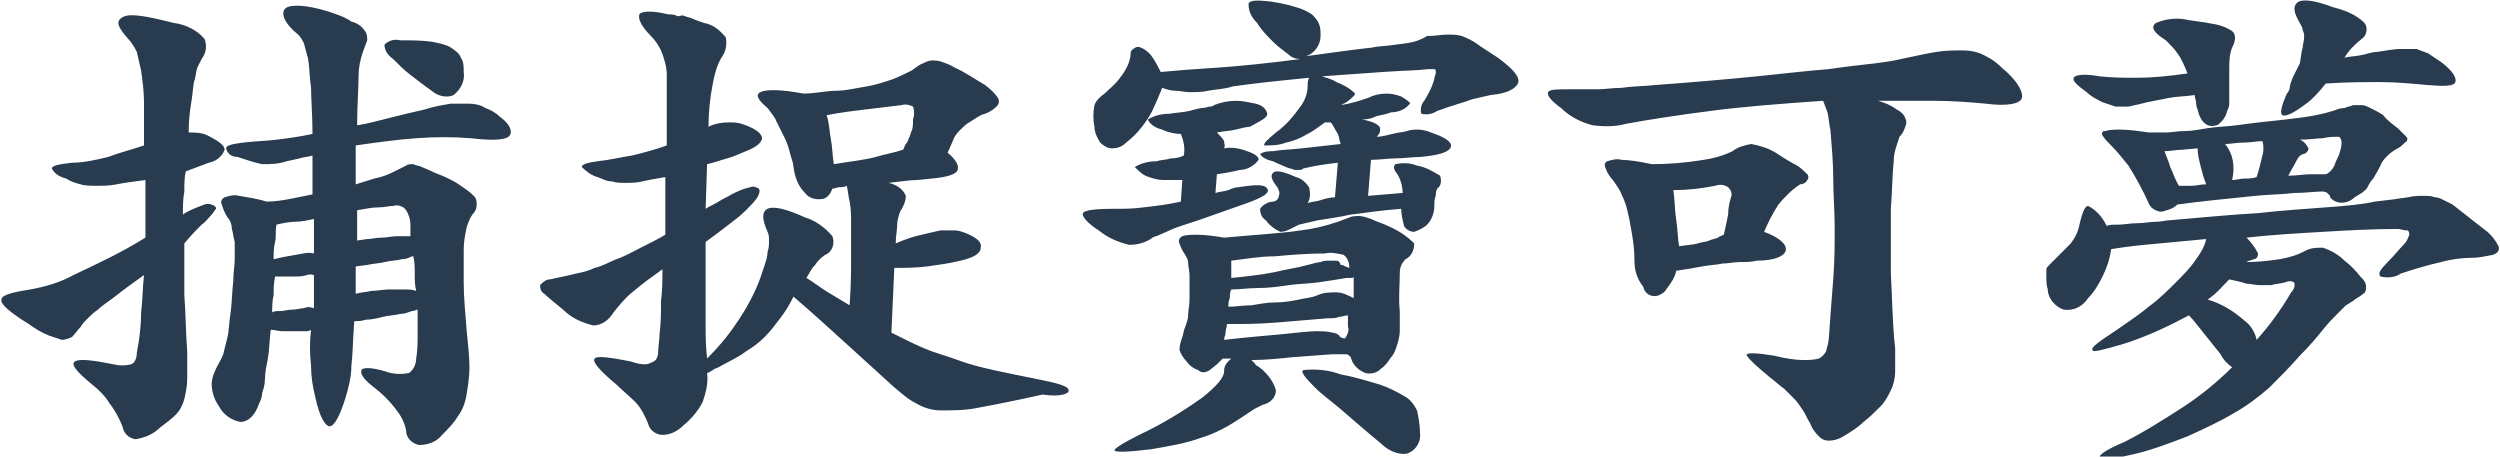
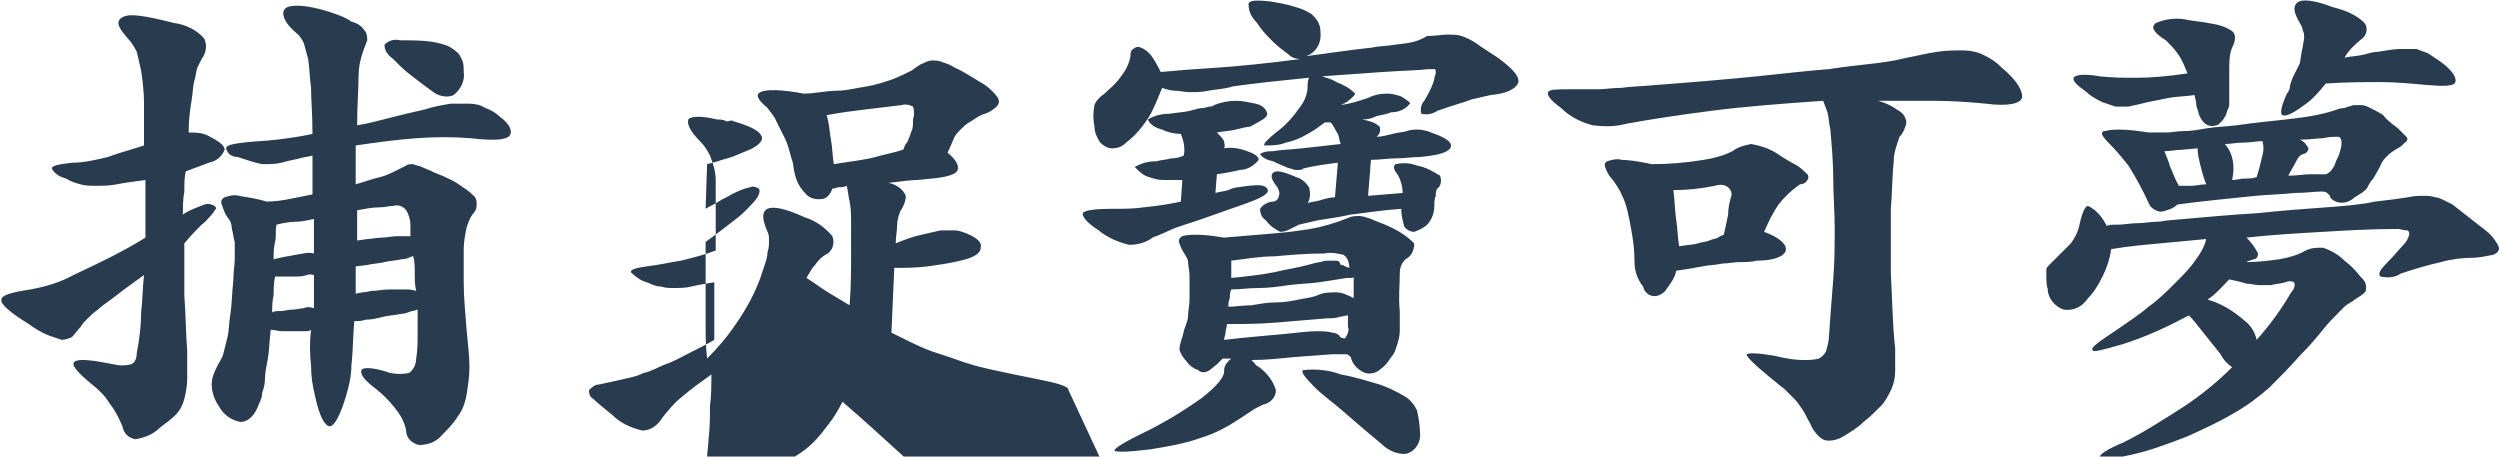
<svg xmlns="http://www.w3.org/2000/svg" viewBox="0 0 173.6 31.7" style="enable-background:new 0 0 173.6 31.7" xml:space="preserve">
-   <path d="M35.4 9.4c.2-.3 0-.8-.7-1.3-.3-.3-.7-.5-1-.6-.3-.2-.7-.3-1.1-.3h-1.3c-.6.1-1.2.2-1.8.4-.9.2-1.7.4-2.5.6-.8.2-1.5.4-2.2.5 0-1.4.1-2.6.1-3.4 0-.6.1-1.1.3-1.7.1-.3.2-.5.3-.8 0-.2 0-.5-.2-.7-.2-.3-.5-.5-.9-.6-.4-.3-1-.5-1.6-.7-1.6-.5-2.7-.5-3-.2s-.1 1 .9 1.8c.2.2.3.4.4.6.1.4.2.7.3 1.1.1.7.1 1.3.2 2 0 .8.1 1.9.1 3.2-.9.2-1.7.3-2.5.4-.8.1-1.5.1-2.3.2-.8.1-1.2.2-1.2.4.1.4.4.6.8.6.6.2 1.2.4 1.7.5.6 0 1.1 0 1.7-.2l.9-.2c.3-.1.6-.1.9-.2v2.7l-1.5.3c-.5.1-1.1.2-1.7.2-.6-.2-1.3-.3-1.9-.4-.3-.1-.7 0-1 .1-.2.1-.3.3-.2.5.1.3.2.6.4.9.2.2.3.5.3.8.1.3.1.6.2.9V18c0 .4-.1.9-.1 1.5-.1.9-.1 1.7-.2 2.3-.1.6-.1 1.2-.2 1.6l-.3 1.2c-.1.3-.3.6-.4.8-.2.4-.4.8-.4 1.3s.2 1.1.5 1.5c.3.6.9 1 1.5 1.1.5 0 1-.4 1.3-1.3.1-.2.2-.4.2-.7.1-.3.2-.6.2-1s.1-.9.2-1.4c.1-.5.1-1.2.2-2 .3 0 .5.1.8.1h1.6c.1 0 .3 0 .4-.1-.1.8-.1 1.6 0 2.5 0 .7.1 1.4.3 2.2.3 1.4.7 2 1 2s.7-.7 1.1-2c.2-.7.4-1.4.4-2.2.1-.8.1-1.8.2-3.1.3 0 .5 0 .8-.1.4 0 .8-.1 1.2-.2.4-.1.8-.1 1.2-.2.3 0 .5-.1.8-.2.2 0 .3-.1.4-.1v1.7c0 .6 0 1.1-.1 1.7 0 .4-.2.8-.5 1-.5.1-1.1.1-1.6-.1-1-.3-1.6-.3-1.7-.1-.1.3.2.7 1 1.3.5.4.9.8 1.3 1.3s.7 1 .8 1.6c0 .5.4.9.9 1 .6 0 1.2-.2 1.6-.7.4-.4.8-.8 1.1-1.3.3-.4.5-.9.6-1.5.1-.6.2-1.3.2-1.9 0-.7-.1-1.6-.2-2.6-.1-1.3-.2-2.3-.2-3.3v-2.3c0-.5.1-1 .2-1.5.1-.3.2-.6.4-.9.2-.2.3-.4.3-.7 0-.2 0-.4-.2-.6-.3-.3-.6-.5-.9-.7-.4-.3-1-.6-1.8-.9-.4-.2-.7-.3-.9-.4-.2-.1-.4-.1-.6-.2-.2 0-.4 0-.5.1l-.6.3c-.4.2-.8.4-1.2.5-.5.1-1 .3-1.7.5v-2.7c1.4-.2 2.8-.4 4.2-.5 1.3-.1 2.6-.1 3.8 0 1.7.2 2.5.1 2.7-.2zM14 15.6c.3-.2.5-.5.7-.7.1-.1.2-.3.3-.4 0-.1 0-.1-.1-.2-.2-.1-.4-.2-.7-.1-.5.2-1.1.4-1.5.7 0-.5 0-1.1.1-1.6 0-.5 0-1 .1-1.4.3-.1.5-.2.8-.3s.5-.2.8-.3c.5-.1.9-.4 1.1-.9 0-.3-.4-.6-1.2-1-.4-.2-.9-.2-1.3-.2 0-.9.1-1.6.2-2.2s.1-1.1.2-1.4c.1-.3.1-.6.2-.9l.3-.6c.3-.4.4-.9.2-1.4-.5-.6-1.3-1-2.1-1.1-2-.5-3.1-.7-3.6-.4s-.3.7.4 1.5c.2.2.4.5.6.9.1.4.2.9.3 1.3.1.7.2 1.5.2 2.2v3c-.9.3-1.7.5-2.5.8-.8.2-1.7.4-2.5.4-.9.1-1.4.2-1.4.4.2.4.6.6 1 .7.3.2.6.3 1 .4.3.1.7.1 1.1.1.5 0 .9 0 1.4-.1.5-.1 1.2-.2 2-.3v4c-1.6 1-3.3 1.8-5 2.6-.9.5-1.9.8-3 1-1.3.2-2 .4-2 .7-.1.3.6.9 1.9 1.7.4.3.9.6 1.4.8l.9.3c.2 0 .5-.1.7-.2.2-.2.4-.5.6-.7.1-.2.3-.4.4-.5.3-.3.5-.5.8-.7.3-.3.8-.6 1.3-1s1.2-.9 1.9-1.4c-.1.9-.1 1.8-.2 2.6 0 .8-.1 1.8-.3 2.8 0 .3-.1.7-.4.8-.4.1-.8.1-1.2 0-1.5-.3-2.4-.4-2.7-.2s.1.7 1.2 1.6c.5.4.9.8 1.2 1.3.4.5.7 1.1.9 1.6.1.5.4.8.9.9.6-.1 1.2-.3 1.7-.8.4-.3.8-.6 1.1-.9.3-.3.5-.7.6-1.1.1-.4.2-.9.2-1.4v-1.9c-.1-1.3-.1-2.6-.2-3.9v-3.6c.5-.6.9-1 1.2-1.3zm17.5-9c.5-.4.8-1 .7-1.6 0-.4 0-.7-.2-1-.1-.3-.4-.5-.7-.7-.3-.2-.8-.3-1.3-.4-.7-.1-1.4-.1-2.2-.1-.4-.1-.8 0-1.1.3 0 .4.2.7.6 1 .4.4.8.8 1.2 1.1.4.3.9.7 1.6 1.2.4.3 1 .4 1.4.2zM28.8 19c0 .4 0 .8.1 1.2-.3-.1-.5-.1-.8-.1H27c-.4 0-.8.1-1.2.1-.4.1-.8.1-1.1.2v-1.9l.8-.1c.4-.1.8-.1 1.2-.2s.8-.1 1.2-.2c.3 0 .5-.1.7-.2h.1c.1.4.1.8.1 1.2zm-.3-3v.4h-.9c-.4 0-.7.1-1.1.1-.4 0-.7.1-1 .1l-.7.1v-2.1c.6-.1 1-.2 1.5-.2.4 0 .7-.1 1-.1.3-.1.7 0 .9.3.2.3.3.7.3 1v.4zm-7.4 5.4c-.2 0-.5.1-.8.1-.3 0-.6.1-.8.1-.3 0-.5 0-.6.1 0-.4 0-.8.1-1.2 0-.4 0-.8.1-1.3h1.4c.3 0 .5 0 .8-.1s.4 0 .5 0v2.3c-.3-.1-.5-.1-.7 0zm-.6-3.7c-.6.1-1.1.2-1.5.3 0-.4 0-.8.1-1.2s0-.8.1-1.2c.4-.1.9-.2 1.3-.2s.9-.1 1.3-.2v2.4c-.4-.1-.7 0-1.3.1zm53.7 9.4c0-.3-.8-.5-2.3-.8-1-.2-2-.4-2.9-.6s-1.7-.4-2.5-.7c-.8-.3-1.6-.5-2.3-.8-.7-.3-1.5-.7-2.3-1.1l.2-4.5c.8 0 1.5 0 2.3-.1.7-.1 1.5-.2 2.3-.4.9-.2 1.4-.5 1.4-.9.1-.4-.3-.7-1-1-.3-.1-.5-.2-.8-.2h-1c-.4.1-.9.2-1.3.3-.5.1-1.1.3-1.8.6 0-.5.1-.9.1-1.3 0-.3.1-.6.2-.9.2-.3.4-.7.4-1.1-.2-.5-.7-.8-1.2-.9.9-.1 1.5-.2 2-.2l1-.1c1.1-.1 1.7-.3 1.8-.6s-.1-.7-.7-1.2c.2-.4.3-.7.4-.9.1-.3.3-.5.5-.7.2-.2.4-.4.6-.5.5-.3.7-.5 1.1-.6.3-.1.6-.3.8-.5.2-.2.2-.4.1-.6-.2-.3-.5-.6-.9-.9-.7-.4-1.4-.9-2.1-1.2-.3-.2-.6-.3-.9-.4-.2-.1-.5-.1-.7-.1-.2 0-.4.1-.6.2-.3.1-.5.3-.8.5-.4.2-.8.4-1.3.6-.6.2-1.2.4-1.8.5-.7.1-1.4.3-2.1.3s-1.5.2-2.3.2c-1.6-.3-2.6-.3-3-.1s-.1.6.5 1.1c.2.3.5.6.6.9l.6 1.2c.2.4.3.8.4 1.2.1.3.2.6.2.8.1.7.3 1.3.8 1.8.3.4.8.5 1.3.4.3-.1.5-.4.6-.7.2 0 .3-.1.5-.1s.3 0 .5-.1c.1.4.1.7.2 1.1.1.5.1 1 .1 1.5v2.3c0 .9 0 2-.1 3.4l-1.5-.9c-.5-.3-1-.7-1.5-1 .2-.3.3-.6.6-.9.2-.3.4-.5.7-.7.5-.2.7-.8.5-1.3-.5-.6-1.2-1.1-1.9-1.3-1.3-.6-2.2-.8-2.6-.6s-.4.7 0 1.6c.1.2.1.4.1.6 0 .3 0 .5-.1.8 0 .3-.1.6-.2.9l-.3.9c-.4 1.1-1 2.2-1.7 3.2-.6.9-1.3 1.7-2 2.4-.1-.9-.1-1.6-.1-2.3v-5.8c.7-.5 1.2-.9 1.6-1.2.4-.3.8-.6 1.2-1 .3-.3.6-.6.8-.9.1-.2.2-.4.1-.6-.2-.1-.4-.2-.6-.1-.5.1-.9.3-1.3.5-.3.2-.6.3-.9.5-.3.2-.6.3-.9.5l.1-3.1c.5-.1 1-.3 1.4-.4s.8-.3 1.3-.5c.8-.3 1.2-.7 1.1-1s-.5-.6-1.4-.9c-.3-.1-.6-.1-.9-.1-.5 0-1 .1-1.4.3 0-1 .1-2 .3-3 .1-.6.3-1.3.6-1.8.3-.4.4-.9.3-1.4-.4-.5-.9-.9-1.5-1-.3-.1-.6-.2-.8-.3s-.4-.1-.6-.2-.3.1-.5 0-.4-.1-.6-.1c-1.2-.3-1.9-.2-2 0-.1.3.1.8.8 1.5.3.3.5.6.7 1 .2.5.4 1.1.4 1.7v4.9c-.8.3-1.6.5-2.4.7-.7.1-1.5.3-2.4.4-.7.1-1.1.2-1.1.4.3.3.7.6 1.1.7.3.1.6.3 1 .3.3.1.6.1.9.1.4 0 .8 0 1.2-.1.4-.1 1-.2 1.6-.3v4c-.5.3-1.1.6-1.7.9s-1.1.6-1.7.8c-.5.2-1 .5-1.5.6-.4.2-.8.3-1.3.4-.8.2-1.4.3-1.8.4-.3 0-.5.2-.7.4 0 .3.1.5.3.6.3.3.7.6 1.3 1.1.6.6 1.3.9 2.1 1.1.6 0 1.1-.4 1.4-.9.4-.5.8-1 1.3-1.4.7-.6 1.4-1.1 2.1-1.6 0 .7 0 1.5-.1 2.2 0 .8 0 1.5-.1 2.3 0 .4-.1.9-.1 1.3 0 .2-.1.5-.3.6-.2.1-.4.2-.6.2-.4 0-.7-.1-1-.2-1.5-.3-2.4-.4-2.5-.2-.2.2.3.8 1.5 1.8.4.4.9.8 1.3 1.2.4.4.7 1 .9 1.5.1.5.6.8 1 .8.6 0 1.1-.3 1.5-.7.5-.4 1-1 1.3-1.6.2-.6.4-1.3.3-2 .1 0 .2-.1.4-.2.1-.1.2-.1.4-.2.7-.4 1.4-.7 1.9-1.1.5-.3.9-.6 1.3-1s.7-.8 1-1.2c.4-.5.7-1 1-1.6 1.4 1.2 2.6 2.3 3.7 3.3l3.3 3c.5.4.9.8 1.5 1.1.5.3 1.1.5 1.7.5.9 0 1.8 0 2.7-.2 1.1-.2 2.6-.5 4.4-.9 1.3.2 1.9-.1 1.8-.3zm-10.9-18c-.1.2-.1.4-.2.5 0 .1-.1.3-.2.4-.1.1-.1.3-.2.4-.6.2-1.2.3-1.9.5s-1.7.3-2.9.5c-.1-.6-.1-1.2-.2-1.7s-.1-1.1-.3-1.7c1-.2 1.9-.3 2.7-.4.8-.1 1.7-.2 2.5-.3.3-.1.6 0 .8.1.1.3.1.6 0 .9 0 .3 0 .6-.1.8zm28.4-6.6c0-.3 0-.6-.1-.8-.1-.3-.3-.5-.5-.7-.3-.2-.7-.4-1.1-.5-.6-.2-1.2-.3-1.8-.4-.9-.1-1.5-.1-1.5.2 0 .5.2.9.6 1.3.3.5.7.9 1.1 1.3.3.3.7.6 1.1.9.2.2.5.3.8.3-2.3.3-4.3.5-5.8.6-1.6.1-2.9.2-3.9.3-.2-.4-.4-.8-.7-1.2-.2-.2-.4-.4-.7-.5-.2-.1-.4 0-.5.1-.2.1-.2.3-.2.5-.1.6-.4 1.1-.8 1.6-.3.4-.7.7-1 1-.3.2-.6.5-.7.8-.1.5-.1 1 0 1.5 0 .4.2.8.4 1.1.2.2.5.4.8.4.4 0 .7-.1 1-.4.4-.3.8-.7 1.1-1.1.3-.4.6-.8.8-1.3.2-.4.4-.9.6-1.4.3.1.6.2.9.2.3 0 .7.1 1 .1.4 0 .9 0 1.3-.1.5-.1 1.1-.1 1.7-.3.7-.1 1.5-.2 2.4-.3.9-.1 1.9-.2 2.9-.3-.1.2-.1.4-.1.6 0 .5-.2 1-.5 1.4-.5.7-1 1.3-1.7 1.8-.6.5-.9.8-.8.9.5 0 1 0 1.5-.2.5-.1 1-.3 1.5-.6.4-.2.8-.5 1.2-.8h.4c.2.2.3.5.5.8.1.2.1.5.2.7l-2.7.3c-.9.1-1.5.1-2 .2-.3 0-.6 0-.9.2.2.3.5.4.9.5.4.2.7.3.9.4.2.1.4.1.6.2h.3c.1 0 .2 0 .3-.1.8-.2 1.6-.3 2.4-.4l-.2 2.4c-.3 0-.7.1-1 .2-.3.1-.6.1-.9.2.2-.3.2-.7.1-1.1-.2-.3-.5-.6-.9-.7-.9-.4-1.4-.5-1.6-.3-.2.2-.1.5.3 1 .1.2.2.4.1.6 0 .2-.2.4-.4.4-.3 0-.7.2-.9.5 0 .3.1.6.4.8.3.4.6.6 1 .8.3 0 .5-.1.7-.2l.6-.3c.4-.1.9-.2 1.3-.3.6-.1 1.4-.2 2.3-.4.9-.1 2.1-.3 3.5-.4 0 .4.1.8.2 1.2.1.2.4.4.7.4.3-.1.7-.3.9-.5.3-.3.5-.8.5-1.3 0-.2 0-.5.1-.7 0-.2 0-.3.1-.5.3-.2.3-.6.2-.9-.5-.3-1-.6-1.6-.7-.5-.2-1-.2-1.5-.1-.2.2-.1.4.2.8.2.4.3.8.3 1.2l-2.4.2.2-2.5c.6 0 1.2-.1 1.7-.1.6 0 1.2-.1 1.7-.1 1.2-.1 1.9-.3 2.1-.6.2-.3-.1-.6-.8-.9-.3-.1-.5-.2-.8-.3-.1 0-.3-.1-.6-.1s-.5 0-.8.1c-.3.1-.7.1-1 .2-.4.1-.8.2-1.1.2.2-.2.3-.4.2-.7-.3-.3-.7-.4-1.2-.5.4 0 .7-.1.9-.2s.6-.1 1.1-.3c.5 0 1-.2 1.3-.6.1 0-.1-.2-.6-.5-.3-.1-.6-.2-1-.2-.5 0-.9.1-1.3.3-.6.2-1.2.4-1.9.5.1 0 .1-.1.2-.1s.1-.1.2-.1c.4-.3.6-.5.6-.6-.4-.4-.8-.6-1.3-.8-.3-.2-.7-.3-1-.4L96 5c1.4-.1 2.4-.1 3.2-.2h.4c.1 0 .1.1.1.3-.1.2-.1.5-.2.7-.1.3-.3.7-.6 1.2-.2.2-.3.6-.2.9.4.1.8 0 1.1-.2 1.1-.4 1.9-.6 2.4-.8.4-.1.9-.2 1.3-.3 1.1-.1 1.7-.4 1.9-.8.2-.4-.3-1-1.4-1.8-.6-.4-1.1-.7-1.5-1-.3-.2-.7-.4-1-.5-.3-.1-.7-.1-1-.1-.4 0-.8.1-1.4.1-.8.5-1.5.5-2.2.6-.6.1-1.2.1-1.6.2-.9.1-1.7.2-2.4.3-.7.1-1.5.2-2.2.3.6-.2 1-.8 1-1.4zm-8.2 25.1c-1.4 1-2.9 1.9-4.4 2.6-1.2.6-1.8 1-1.7 1.1.1.1.9.1 2.5-.1 1.2-.2 2.4-.4 3.5-.8 1-.3 1.9-.8 2.8-1.4l.9-.6.6-.3c.5-.1.9-.5.9-1-.2-.7-.7-1.3-1.3-1.7-.1 0-.1-.1-.2-.2l-.2-.2c1 0 1.9-.1 2.9-.2l2.7-.2h1c.1 0 .2.1.3.2.1.5.5.9 1 1.1.4.1.8 0 1.1-.3.3-.2.5-.5.7-.8.2-.2.3-.5.4-.8.1-.3.2-.7.2-1v-1.4c-.1-.9 0-1.8 0-2.6 0-.4.1-.7.4-1 .4-.2.6-.6.6-1.1-.5-.5-1.1-.9-1.8-1.2-.4-.2-.8-.3-1.2-.5-.3-.1-.6-.2-.8-.2-.2 0-.5 0-.7.1-.3.1-.5.2-.8.3-.9.3-1.7.5-2.6.6-1.3.2-3.1.3-5.3.5-.6-.1-1.3-.2-1.9-.2-.3 0-.7 0-1 .1-.2.1-.3.3-.2.5.1.3.2.5.4.8.1.2.2.3.2.5 0 .3.1.6.1.9v1.7c0 .4-.1.8-.1 1.1 0 .3-.1.5-.2.8-.1.2-.1.4-.2.7-.1.3-.2.6-.2.9.1.3.3.6.5.8.2.3.5.5.8.6.2.2.5.2.8 0l.5-.4.4-.4h.6c-.5.4-.5.7-.5.9 0 .4-.5 1-1.5 1.8zm-1.3-16.8c-.2.1-.5.2-.9.2-.3.1-.7.1-1 .2-.5 0-1 .1-1.5.4.3.3.6.6 1 .7.3.1.6.2 1 .2h1.3L82 14c-.9.2-1.7.3-2.6.4-.7.1-1.4.1-2.1.1-1.3 0-2 .1-2.1.3-.1.2.3.7 1.1 1.2.6.5 1.3.8 2.1 1 .5 0 1-.1 1.5-.4.1-.1.3-.2.4-.2.2-.1.5-.2.9-.4s1.1-.4 2-.7l3.4-1.2c1.1-.4 1.6-.7 1.4-1s-.7-.3-2-.1c-.2 0-.5.1-.7.2-.3.1-.6.1-.9.2l.1-1.3c.7-.1 1.2-.2 1.6-.3.5 0 1-.3 1.3-.7 0-.2-.2-.4-.8-.6-.5-.2-1.1-.3-1.6-.2.1-.2 0-.3 0-.5-.1-.2-.3-.4-.5-.6.5-.1.9-.1 1.3-.2s.8-.2 1-.2c.7-.4 1.2-.6 1.2-.9-.1-.4-.4-.6-.8-.7-.5-.1-.9-.2-1.4-.2-.5 0-1 .1-1.5.3-.1.1-.2.1-.3.1-.1 0-.3.1-.5.1s-.5.1-.9.2-.8.1-1.4.2c-.5 0-1 .1-1.5.4.2.4.6.6 1 .7.4.2.9.3 1.3.3.2.5.3 1 .2 1.5zm16.2 17.7c-.2-.4-.5-.8-.9-1-.5-.3-1.1-.6-1.7-.8-.7-.2-1.6-.5-2.7-.7-.8-.3-1.7-.4-2.6-.3-.2.1.1.5.8 1.2.5.5 1.2 1 1.9 1.6.7.6 1.6 1.4 2.7 2.3.5.5 1.2.8 1.8.7.6-.2 1-.8.9-1.5 0-.5-.1-1-.2-1.5zm-8.2-7.7c-.5.1-1 .2-1.6.2s-1.1.1-1.7.2c-.6 0-1.1.1-1.6.1 0-.2 0-.4.1-.6 0-.2 0-.4.1-.6.6 0 1.2-.1 1.9-.1s1.4-.1 2.1-.2c.7-.1 1.4-.1 2.1-.2.7-.1 1.3-.2 1.9-.3h.3c.1 0 .2 0 .2-.1v1.5c-.4-.2-.8-.4-1.2-.4-.4 0-.9 0-1.3.2-.5.2-.9.2-1.3.3zm2.5-2.7h-.4c-.2 0-.4 0-.6.1-.2 0-.5.1-.9.2-.7.2-1.5.3-2.3.5-1 .2-2 .3-3 .4v-1.2c.9-.1 1.9-.3 3-.3 1.1-.1 2.3-.2 3.5-.2.4-.1.9 0 1.3.1.3.2.4.6.4.9-.1 0-.2-.1-.3-.1-.1-.1-.2-.1-.3-.1-.1-.3-.2-.3-.4-.3zm.7 5.4c-.2 0-.4-.1-.4-.2-.1-.1-.3-.2-.5-.2-.3-.1-.7-.1-1.1-.1-.5 0-1.3.1-2.3.2-1 .1-2.4.2-4.1.4 0-.2.1-.3.1-.5s.1-.4.1-.6c1.1 0 2.2 0 3.4-.1l3.6-.3c.3 0 .6 0 .8-.1.2 0 .4-.1.6-.1v.8c.1.2 0 .5-.2.8zm32.1-11c.1-.1.1-.3 0-.4-.2-.2-.4-.4-.7-.6-.4-.2-.9-.5-1.5-.9-.5-.3-1.1-.5-1.7-.6-.5.1-.9.2-1.3.5-.6.3-1.3.5-2 .6-1.2.2-2.4.3-3.6.3-.9-.2-1.7-.3-2.1-.3-.3-.1-.7 0-1 .1-.2.1-.2.3-.1.5.1.3.3.6.5.8.2.3.5.7.6 1 .2.4.3.7.4 1.1.1.4.2.9.3 1.5s.2 1.2.2 2.1c0 .6.2 1.2.6 1.7.1.5.6.8 1.1.6.2-.1.4-.2.5-.4.3-.4.6-.8.7-1.3.7-.1 1.3-.2 1.8-.3.5-.1 1-.1 1.4-.2.4 0 .8-.1 1.2-.1s.8 0 1.2-.1c1.2 0 1.9-.3 2-.7.1-.4-.4-.9-1.5-1.3.3-.7.6-1.3 1-1.9.4-.5.9-1 1.5-1.4.2 0 .4-.1.5-.3zm12.2-8.7c-.4-.2-.9-.3-1.4-.3-.6 0-1.2 0-1.8.1-.7.1-1.5.3-2.5.5-.4.1-1 .2-1.8.3s-1.9.2-3.2.4c-1.4.1-3 .3-5 .5s-4.3.4-7 .6c-1 .1-1.8.1-2.4.2-.6 0-1.2.1-1.6.1h-2c-.9 0-1.4 0-1.5.2-.1.2.2.6.9 1.1.6.6 1.4 1 2.2 1.2.8.1 1.6.1 2.3-.1 1.6-.3 3.6-.6 5.9-.9s4.9-.5 7.8-.7c.1.3.2.5.3.8.1.4.1.8.2 1.2.1 1.2.2 2.3.2 3.4s.1 2.3.1 3.4c0 1.2 0 2.3-.1 3.6-.1 1.2-.2 2.6-.3 4 0 .3-.1.6-.2 1-.1.2-.3.4-.5.5-.4.1-.7.1-1.1.1-.5 0-1.2-.1-2-.3-1.2-.2-1.8-.2-1.9-.1-.1.1.5.7 1.6 1.6.4.3.7.6 1 .8l.7.7c.2.2.4.5.6.8.2.3.3.6.5.9.1.3.3.6.6.9.2.2.4.3.7.3.3 0 .7-.1 1-.3.5-.3 1-.6 1.4-1 .4-.3.8-.7 1.2-1.1.3-.3.5-.7.7-1.1.2-.4.3-.9.3-1.3v-1.6c-.2-1.8-.2-3.5-.3-5.2v-4.5c.1-1.3.1-2.4.2-3.3 0-.6.2-1.1.4-1.7.2-.2.3-.4.4-.7.1-.2.1-.4 0-.6-.1-.3-.4-.5-.6-.6-.4-.3-.9-.5-1.3-.6h3.9c1.3 0 2.5.1 3.6.2 1.5.2 2.4 0 2.5-.4s-.3-1.2-1.4-2.1c-.5-.5-.9-.7-1.3-.9zM120 14.9c-.1.5-.2 1-.3 1.4-.2.1-.3.1-.4.2-.2.1-.4.1-.6.2-.2.1-.5.1-.8.2s-.7.1-1.3.2c-.1-.5-.1-1.2-.2-1.8s-.1-1.4-.2-2.1c1 0 1.9-.1 2.9-.3.3-.1.6-.1.9.1.2.2.3.4.2.7-.1.3-.2.8-.2 1.2zm27.1.7c.4 0 .8-.1 1.3-.1s.9-.1 1.3-.1.7-.1.9-.1c2.3-.2 4.4-.4 6.2-.5 1.8-.2 3.4-.3 4.7-.4 1.4-.1 2.5-.2 3.4-.4.9-.1 1.7-.2 2.3-.3.4-.1.8-.1 1.1-.1.3 0 .5 0 .8.1.2 0 .4.1.6.2l.6.3c1 .8 1.8 1.4 2.3 1.8.4.3.7.7.9 1.1.1.3-.1.5-.4.6-.5.1-1 .2-1.4.2-.7 0-1.5.1-2.2.3-.9.2-1.9.5-2.8.8-.4.3-1 .3-1.4.2-.2-.2 0-.5.5-1s.8-.9 1.1-1.2c.2-.2.3-.4.4-.7 0-.1 0-.2-.1-.3h-.1c-.2 0-.4-.1-.6-.1-1.8 0-3.5.1-5.2.2-1.7.1-3.5.2-5.3.4.3.3.6.7.8 1.1 0 .2-.1.4-.3.4-.2.1-.4.1-.5.2.8 0 1.6-.1 2.3-.2.6-.1 1.3-.3 1.8-.6.4-.2.8-.2 1.2-.2.6.2 1.1.5 1.5.9.4.3.8.7 1.1 1.1.2.2.4.4.4.7 0 .2 0 .4-.2.5-.2.2-.5.3-.7.5-.2.1-.3.2-.5.3l-.6.6c-.3.3-.6.6-1 1.1-.4.5-.9 1.1-1.6 1.8-.7.8-1.4 1.5-2.1 2.2-.8.7-1.6 1.3-2.5 1.8-1 .6-2.1 1.1-3.2 1.6-1.3.5-2.6 1-4 1.3-1.3.3-2 .4-2.1.2-.1-.2.5-.6 1.7-1.1 1.4-.7 2.8-1.6 4.2-2.5 1.2-.8 2.3-1.7 3.3-2.7-.3-.2-.6-.5-.8-.9l-1.2-1.5c-.4-.5-.7-.9-1-1.2-1.5.8-3 1.5-4.6 2-1.4.4-2.1.6-2.1.4-.1-.2.5-.6 1.7-1.4.7-.5 1.5-1 2.2-1.6.7-.5 1.3-1.1 1.9-1.7.5-.5 1-1 1.4-1.6.3-.4.6-.9.7-1.4-1 .1-2.1.2-3.2.3-1.1.1-2.2.2-3.4.4-.1.7-.3 1.3-.6 1.9-.3.6-.6 1.1-1 1.5-.4.6-1 .9-1.7.8-.6-.2-1.1-.8-1.1-1.4-.1-.3-.1-.6-.1-.9v-.5c0-.1.1-.2.2-.3l.3-.3 1.2-1.2c.3-.4.5-.8.6-1.3.2-.9.4-1.3.6-1.3.6.3 1 .8 1.3 1.4.1-.1.4-.1.8-.1zm19.4-6.7.6.6c.1.1.1.3-.1.4-.2.2-.3.3-.5.4-.2.1-.5.3-.7.5-.2.2-.4.4-.5.7-.2.4-.4.7-.5.9-.2.2-.3.4-.4.6-.1.2-.3.3-.4.4-.2.1-.3.2-.5.3-.5.5-1.3.5-1.7 0v-.1l-.2-.2c-.1-.1-.3-.1-.4-.1-.5 0-1.1.1-1.9.1-.8.1-1.7.1-2.7.2-1 .1-1.9.2-2.9.3-.9.1-1.8.2-2.5.3-.3.3-.7.4-1.1.5-.4 0-.8-.3-.9-.6-.4-.9-.9-1.8-1.4-2.6-.4-.5-.8-1-1.3-1.5-.2-.2-.4-.4-.5-.6-.1-.1 0-.3.1-.3h.1c.3-.1.7-.1 1-.1.7 0 1.3.1 2 .2h1.2c.4 0 .8-.1 1.3-.1s1-.1 1.6-.2 1.2-.1 2-.2c1.4-.2 2.5-.3 3.4-.4s1.6-.2 2.1-.3c.5-.1.9-.2 1.2-.3.3-.1.5-.2.8-.2.2-.1.4-.1.6-.2h.6c.2 0 .4.1.6.2.2.1.6.3.9.5.2.3.6.6 1 .9zm-7.3-3.5c-.1.3-.2.5-.2.7 0 .1-.1.3-.2.4-.4.9-.5 1.4-.3 1.5.2.1.7-.1 1.5-.7.6-.4 1.1-1 1.5-1.5 1.4-.1 2.7-.1 3.8-.1 1.1 0 2.1.1 3.2.2 1.2.1 1.9.1 2-.2.1-.3-.2-.8-1-1.4l-.9-.6c-.3-.1-.5-.2-.8-.3h-1.1c-.4 0-1 .1-1.6.2-.3 0-.6.1-1 .2s-.8.1-1.3.2c.3-.5.7-.9 1.2-1.3.3-.2.4-.6.3-.9 0-.1-.1-.1-.1-.2-.6-.6-1.4-.9-2.2-1.1-1.3-.5-2.2-.6-2.5-.3s-.2.7.2 1.4c.1.2.2.3.2.5.1.2.1.3.1.5s-.1.5-.1.7c-.1.3-.1.6-.2 1.1l-.5 1zm-4.4 1.7c0 .2 0 .3-.1.5s-.1.4-.2.5c-.1.2-.2.3-.3.4-.1.1-.2.2-.3.2-.6.2-1.1-.2-1.3-1.1-.1-.2-.1-.4-.1-.5 0-.1-.1-.3-.1-.5-.7.1-1.3.1-1.8.2l-1.5.3c-.4.1-.8.2-1.3.3h-.9l-.9-.3c-.4-.2-.8-.4-1.1-.7-.7-.5-1-.8-.9-1 .1-.2.7-.3 1.8-.1.9.1 1.7.1 2.6.1 1 0 2.1-.1 3.5-.3-.2-.5-.4-1-.7-1.4-.2-.3-.5-.6-.8-.9-.8-.5-1.1-.9-.7-1.2.7-.3 1.5-.4 2.3-.2.8.1 1.4.2 1.9.3.4.1.7.2 1 .4.2.1.3.3.3.5 0 .3-.1.5-.2.7-.2.5-.2 1-.2 1.5v2.3zm1.1 15.2c.4.3.7.8.8 1.3.9-1 1.7-2.1 2.4-3.3.2-.2.3-.5.2-.7-.2-.1-.4-.1-.6 0-.3.1-.7.1-1 .2h-.8c-.3 0-.6-.1-.9-.1-.3-.1-.7-.2-1.2-.3-.5.5-.9 1-1.5 1.4 1 .3 1.8.8 2.6 1.5zm6.5-11.5c.1-.3.2-.6.2-.9 0-.2-.1-.4-.2-.4h-.1c-.3 0-.6 0-1 .1-.4 0-1 .1-1.6.1.3.1.5.4.6.6 0 .2-.2.4-.4.4-.2.1-.3.2-.4.4-.2.4-.4.7-.6 1.1.6 0 1.1-.1 1.5-.1h1.1c.3-.1.5-.4.6-.6.1-.3.2-.5.3-.7zm-10.2 2.1c.3 0 .6-.1 1-.1-.2-.5-.3-.9-.4-1.3-.1-.4-.2-.8-.2-1.2l-1.1.1c-.4 0-.8.1-1.2.1.1.3.3.7.4 1.1.2.4.3.8.6 1.3h.9zm4.9-2.1c.1-.3.1-.7 0-1-.4 0-.8.1-1.3.1s-.9.1-1.3.1c.6.7.7 1.6.5 2.5.3 0 .6-.1.8-.1.3 0 .6 0 .9-.1.2-.6.3-1.1.4-1.5z" style="fill-rule:evenodd;clip-rule:evenodd;fill:#283b4f" />
+   <path d="M35.4 9.4c.2-.3 0-.8-.7-1.3-.3-.3-.7-.5-1-.6-.3-.2-.7-.3-1.1-.3h-1.3c-.6.1-1.2.2-1.8.4-.9.2-1.7.4-2.5.6-.8.2-1.5.4-2.2.5 0-1.4.1-2.6.1-3.4 0-.6.1-1.1.3-1.7.1-.3.2-.5.3-.8 0-.2 0-.5-.2-.7-.2-.3-.5-.5-.9-.6-.4-.3-1-.5-1.6-.7-1.6-.5-2.7-.5-3-.2s-.1 1 .9 1.8c.2.2.3.4.4.6.1.4.2.7.3 1.1.1.7.1 1.3.2 2 0 .8.1 1.9.1 3.2-.9.2-1.7.3-2.5.4-.8.1-1.5.1-2.3.2-.8.1-1.2.2-1.2.4.1.4.4.6.8.6.6.2 1.2.4 1.7.5.6 0 1.1 0 1.7-.2l.9-.2c.3-.1.6-.1.9-.2v2.7l-1.5.3c-.5.1-1.1.2-1.7.2-.6-.2-1.3-.3-1.9-.4-.3-.1-.7 0-1 .1-.2.1-.3.3-.2.5.1.3.2.6.4.9.2.2.3.5.3.8.1.3.1.6.2.9V18c0 .4-.1.9-.1 1.5-.1.9-.1 1.7-.2 2.3-.1.6-.1 1.2-.2 1.6l-.3 1.2c-.1.3-.3.6-.4.8-.2.4-.4.8-.4 1.3s.2 1.1.5 1.5c.3.6.9 1 1.5 1.1.5 0 1-.4 1.3-1.3.1-.2.2-.4.2-.7.1-.3.2-.6.2-1s.1-.9.2-1.4c.1-.5.1-1.2.2-2 .3 0 .5.1.8.1h1.6c.1 0 .3 0 .4-.1-.1.8-.1 1.6 0 2.5 0 .7.1 1.4.3 2.2.3 1.4.7 2 1 2s.7-.7 1.1-2c.2-.7.4-1.4.4-2.2.1-.8.1-1.8.2-3.1.3 0 .5 0 .8-.1.4 0 .8-.1 1.2-.2.4-.1.8-.1 1.2-.2.3 0 .5-.1.8-.2.2 0 .3-.1.4-.1v1.7c0 .6 0 1.1-.1 1.7 0 .4-.2.8-.5 1-.5.1-1.1.1-1.6-.1-1-.3-1.6-.3-1.7-.1-.1.3.2.7 1 1.3.5.4.9.8 1.3 1.3s.7 1 .8 1.6c0 .5.4.9.9 1 .6 0 1.2-.2 1.6-.7.4-.4.8-.8 1.1-1.3.3-.4.5-.9.6-1.5.1-.6.2-1.3.2-1.9 0-.7-.1-1.6-.2-2.6-.1-1.3-.2-2.3-.2-3.3v-2.3c0-.5.1-1 .2-1.5.1-.3.2-.6.4-.9.2-.2.3-.4.3-.7 0-.2 0-.4-.2-.6-.3-.3-.6-.5-.9-.7-.4-.3-1-.6-1.8-.9-.4-.2-.7-.3-.9-.4-.2-.1-.4-.1-.6-.2-.2 0-.4 0-.5.1l-.6.3c-.4.2-.8.4-1.2.5-.5.1-1 .3-1.7.5v-2.7c1.4-.2 2.8-.4 4.2-.5 1.3-.1 2.6-.1 3.8 0 1.7.2 2.5.1 2.7-.2zM14 15.6c.3-.2.5-.5.7-.7.1-.1.2-.3.3-.4 0-.1 0-.1-.1-.2-.2-.1-.4-.2-.7-.1-.5.2-1.1.4-1.5.7 0-.5 0-1.1.1-1.6 0-.5 0-1 .1-1.4.3-.1.5-.2.8-.3s.5-.2.8-.3c.5-.1.9-.4 1.1-.9 0-.3-.4-.6-1.2-1-.4-.2-.9-.2-1.3-.2 0-.9.1-1.6.2-2.2s.1-1.1.2-1.4c.1-.3.1-.6.2-.9l.3-.6c.3-.4.4-.9.2-1.4-.5-.6-1.3-1-2.1-1.1-2-.5-3.1-.7-3.6-.4s-.3.7.4 1.5c.2.2.4.5.6.9.1.4.2.9.3 1.3.1.7.2 1.5.2 2.2v3c-.9.3-1.7.5-2.5.8-.8.2-1.7.4-2.5.4-.9.1-1.4.2-1.4.4.2.4.6.6 1 .7.3.2.6.3 1 .4.3.1.7.1 1.1.1.5 0 .9 0 1.4-.1.5-.1 1.2-.2 2-.3v4c-1.6 1-3.3 1.8-5 2.6-.9.5-1.9.8-3 1-1.3.2-2 .4-2 .7-.1.3.6.9 1.9 1.7.4.3.9.6 1.4.8l.9.3c.2 0 .5-.1.7-.2.2-.2.4-.5.6-.7.1-.2.3-.4.4-.5.3-.3.5-.5.8-.7.3-.3.8-.6 1.3-1s1.2-.9 1.9-1.4c-.1.9-.1 1.8-.2 2.6 0 .8-.1 1.8-.3 2.8 0 .3-.1.7-.4.8-.4.1-.8.1-1.2 0-1.5-.3-2.4-.4-2.7-.2s.1.7 1.2 1.6c.5.4.9.8 1.2 1.3.4.5.7 1.1.9 1.6.1.5.4.8.9.9.6-.1 1.2-.3 1.7-.8.4-.3.8-.6 1.1-.9.3-.3.5-.7.6-1.1.1-.4.2-.9.2-1.4v-1.9c-.1-1.3-.1-2.6-.2-3.9v-3.6c.5-.6.9-1 1.2-1.3zm17.5-9c.5-.4.8-1 .7-1.6 0-.4 0-.7-.2-1-.1-.3-.4-.5-.7-.7-.3-.2-.8-.3-1.3-.4-.7-.1-1.4-.1-2.2-.1-.4-.1-.8 0-1.1.3 0 .4.2.7.6 1 .4.4.8.8 1.2 1.1.4.3.9.7 1.6 1.2.4.3 1 .4 1.4.2zM28.8 19c0 .4 0 .8.1 1.2-.3-.1-.5-.1-.8-.1H27c-.4 0-.8.1-1.2.1-.4.1-.8.1-1.1.2v-1.9l.8-.1c.4-.1.8-.1 1.2-.2s.8-.1 1.2-.2c.3 0 .5-.1.7-.2h.1c.1.4.1.8.1 1.2zm-.3-3v.4h-.9c-.4 0-.7.1-1.1.1-.4 0-.7.1-1 .1l-.7.1v-2.1c.6-.1 1-.2 1.5-.2.4 0 .7-.1 1-.1.3-.1.7 0 .9.3.2.3.3.7.3 1v.4zm-7.4 5.4c-.2 0-.5.1-.8.1-.3 0-.6.1-.8.1-.3 0-.5 0-.6.1 0-.4 0-.8.1-1.2 0-.4 0-.8.1-1.3h1.4c.3 0 .5 0 .8-.1s.4 0 .5 0v2.3c-.3-.1-.5-.1-.7 0zm-.6-3.7c-.6.1-1.1.2-1.5.3 0-.4 0-.8.1-1.2s0-.8.1-1.2c.4-.1.9-.2 1.3-.2s.9-.1 1.3-.2v2.4c-.4-.1-.7 0-1.3.1zm53.7 9.4c0-.3-.8-.5-2.3-.8-1-.2-2-.4-2.9-.6s-1.7-.4-2.5-.7c-.8-.3-1.6-.5-2.3-.8-.7-.3-1.5-.7-2.3-1.1l.2-4.5c.8 0 1.5 0 2.3-.1.7-.1 1.5-.2 2.3-.4.9-.2 1.4-.5 1.4-.9.1-.4-.3-.7-1-1-.3-.1-.5-.2-.8-.2h-1c-.4.1-.9.2-1.3.3-.5.1-1.1.3-1.8.6 0-.5.1-.9.1-1.3 0-.3.1-.6.2-.9.2-.3.4-.7.4-1.1-.2-.5-.7-.8-1.2-.9.9-.1 1.5-.2 2-.2l1-.1c1.1-.1 1.7-.3 1.8-.6s-.1-.7-.7-1.2c.2-.4.3-.7.4-.9.1-.3.3-.5.5-.7.2-.2.4-.4.6-.5.5-.3.7-.5 1.1-.6.3-.1.6-.3.8-.5.2-.2.2-.4.1-.6-.2-.3-.5-.6-.9-.9-.7-.4-1.4-.9-2.1-1.2-.3-.2-.6-.3-.9-.4-.2-.1-.5-.1-.7-.1-.2 0-.4.1-.6.2-.3.1-.5.3-.8.5-.4.2-.8.4-1.3.6-.6.2-1.2.4-1.8.5-.7.1-1.4.3-2.1.3s-1.5.2-2.3.2c-1.6-.3-2.6-.3-3-.1s-.1.6.5 1.1c.2.3.5.6.6.9l.6 1.2c.2.4.3.8.4 1.2.1.3.2.6.2.8.1.7.3 1.3.8 1.8.3.4.8.5 1.3.4.3-.1.5-.4.6-.7.2 0 .3-.1.5-.1s.3 0 .5-.1c.1.4.1.7.2 1.1.1.5.1 1 .1 1.5v2.3c0 .9 0 2-.1 3.4l-1.5-.9c-.5-.3-1-.7-1.5-1 .2-.3.3-.6.6-.9.2-.3.4-.5.7-.7.5-.2.7-.8.5-1.3-.5-.6-1.2-1.1-1.9-1.3-1.3-.6-2.2-.8-2.6-.6s-.4.7 0 1.6c.1.2.1.4.1.6 0 .3 0 .5-.1.8 0 .3-.1.6-.2.9l-.3.9c-.4 1.1-1 2.2-1.7 3.2-.6.9-1.3 1.7-2 2.4-.1-.9-.1-1.6-.1-2.3v-5.8c.7-.5 1.2-.9 1.6-1.2.4-.3.8-.6 1.2-1 .3-.3.6-.6.8-.9.1-.2.2-.4.1-.6-.2-.1-.4-.2-.6-.1-.5.1-.9.3-1.3.5-.3.2-.6.3-.9.5-.3.2-.6.3-.9.5l.1-3.1c.5-.1 1-.3 1.4-.4s.8-.3 1.3-.5c.8-.3 1.2-.7 1.1-1s-.5-.6-1.4-.9s-.4-.1-.6-.2-.3.1-.5 0-.4-.1-.6-.1c-1.2-.3-1.9-.2-2 0-.1.3.1.8.8 1.5.3.3.5.6.7 1 .2.5.4 1.1.4 1.7v4.9c-.8.3-1.6.5-2.4.7-.7.1-1.5.3-2.4.4-.7.1-1.1.2-1.1.4.3.3.7.6 1.1.7.3.1.6.3 1 .3.3.1.6.1.9.1.4 0 .8 0 1.2-.1.4-.1 1-.2 1.6-.3v4c-.5.3-1.1.6-1.7.9s-1.1.6-1.7.8c-.5.2-1 .5-1.5.6-.4.2-.8.3-1.3.4-.8.2-1.4.3-1.8.4-.3 0-.5.2-.7.4 0 .3.1.5.3.6.3.3.7.6 1.3 1.1.6.6 1.3.9 2.1 1.1.6 0 1.1-.4 1.4-.9.4-.5.8-1 1.3-1.4.7-.6 1.4-1.1 2.1-1.6 0 .7 0 1.5-.1 2.2 0 .8 0 1.5-.1 2.3 0 .4-.1.9-.1 1.3 0 .2-.1.5-.3.6-.2.1-.4.2-.6.2-.4 0-.7-.1-1-.2-1.5-.3-2.4-.4-2.5-.2-.2.2.3.8 1.5 1.8.4.4.9.8 1.3 1.2.4.4.7 1 .9 1.5.1.5.6.8 1 .8.6 0 1.1-.3 1.5-.7.5-.4 1-1 1.3-1.6.2-.6.4-1.3.3-2 .1 0 .2-.1.4-.2.1-.1.2-.1.4-.2.7-.4 1.4-.7 1.9-1.1.5-.3.9-.6 1.3-1s.7-.8 1-1.2c.4-.5.7-1 1-1.6 1.4 1.2 2.6 2.3 3.7 3.3l3.3 3c.5.4.9.8 1.5 1.1.5.3 1.1.5 1.7.5.9 0 1.8 0 2.7-.2 1.1-.2 2.6-.5 4.4-.9 1.3.2 1.9-.1 1.8-.3zm-10.9-18c-.1.2-.1.4-.2.5 0 .1-.1.3-.2.4-.1.1-.1.3-.2.4-.6.2-1.2.3-1.9.5s-1.7.3-2.9.5c-.1-.6-.1-1.2-.2-1.7s-.1-1.1-.3-1.7c1-.2 1.9-.3 2.7-.4.8-.1 1.7-.2 2.5-.3.3-.1.6 0 .8.1.1.3.1.6 0 .9 0 .3 0 .6-.1.8zm28.4-6.6c0-.3 0-.6-.1-.8-.1-.3-.3-.5-.5-.7-.3-.2-.7-.4-1.1-.5-.6-.2-1.2-.3-1.8-.4-.9-.1-1.5-.1-1.5.2 0 .5.2.9.6 1.3.3.5.7.9 1.1 1.3.3.3.7.6 1.1.9.2.2.5.3.8.3-2.3.3-4.3.5-5.8.6-1.6.1-2.9.2-3.9.3-.2-.4-.4-.8-.7-1.2-.2-.2-.4-.4-.7-.5-.2-.1-.4 0-.5.1-.2.1-.2.3-.2.5-.1.6-.4 1.1-.8 1.6-.3.4-.7.7-1 1-.3.2-.6.5-.7.8-.1.5-.1 1 0 1.5 0 .4.2.8.4 1.1.2.2.5.4.8.4.4 0 .7-.1 1-.4.4-.3.8-.7 1.1-1.1.3-.4.6-.8.8-1.3.2-.4.4-.9.6-1.4.3.1.6.2.9.2.3 0 .7.1 1 .1.4 0 .9 0 1.3-.1.5-.1 1.1-.1 1.7-.3.7-.1 1.5-.2 2.4-.3.9-.1 1.9-.2 2.9-.3-.1.2-.1.4-.1.6 0 .5-.2 1-.5 1.4-.5.7-1 1.3-1.7 1.8-.6.5-.9.8-.8.9.5 0 1 0 1.5-.2.5-.1 1-.3 1.5-.6.4-.2.8-.5 1.2-.8h.4c.2.2.3.5.5.8.1.2.1.5.2.7l-2.7.3c-.9.1-1.5.1-2 .2-.3 0-.6 0-.9.2.2.3.5.4.9.5.4.2.7.3.9.4.2.1.4.1.6.2h.3c.1 0 .2 0 .3-.1.8-.2 1.6-.3 2.4-.4l-.2 2.4c-.3 0-.7.1-1 .2-.3.1-.6.1-.9.2.2-.3.2-.7.1-1.1-.2-.3-.5-.6-.9-.7-.9-.4-1.4-.5-1.6-.3-.2.2-.1.5.3 1 .1.2.2.4.1.6 0 .2-.2.4-.4.4-.3 0-.7.2-.9.5 0 .3.1.6.4.8.3.4.6.6 1 .8.3 0 .5-.1.7-.2l.6-.3c.4-.1.9-.2 1.3-.3.6-.1 1.4-.2 2.3-.4.9-.1 2.1-.3 3.5-.4 0 .4.1.8.2 1.2.1.2.4.4.7.4.3-.1.7-.3.9-.5.3-.3.5-.8.5-1.3 0-.2 0-.5.1-.7 0-.2 0-.3.1-.5.3-.2.3-.6.2-.9-.5-.3-1-.6-1.6-.7-.5-.2-1-.2-1.5-.1-.2.2-.1.4.2.8.2.4.3.8.3 1.2l-2.4.2.2-2.5c.6 0 1.2-.1 1.7-.1.6 0 1.2-.1 1.7-.1 1.2-.1 1.9-.3 2.1-.6.2-.3-.1-.6-.8-.9-.3-.1-.5-.2-.8-.3-.1 0-.3-.1-.6-.1s-.5 0-.8.1c-.3.1-.7.1-1 .2-.4.1-.8.2-1.1.2.2-.2.3-.4.2-.7-.3-.3-.7-.4-1.2-.5.4 0 .7-.1.9-.2s.6-.1 1.1-.3c.5 0 1-.2 1.3-.6.1 0-.1-.2-.6-.5-.3-.1-.6-.2-1-.2-.5 0-.9.1-1.3.3-.6.2-1.2.4-1.9.5.1 0 .1-.1.2-.1s.1-.1.2-.1c.4-.3.6-.5.6-.6-.4-.4-.8-.6-1.3-.8-.3-.2-.7-.3-1-.4L96 5c1.4-.1 2.4-.1 3.2-.2h.4c.1 0 .1.1.1.3-.1.2-.1.5-.2.7-.1.3-.3.7-.6 1.2-.2.2-.3.6-.2.9.4.1.8 0 1.1-.2 1.1-.4 1.9-.6 2.4-.8.4-.1.9-.2 1.3-.3 1.1-.1 1.7-.4 1.9-.8.2-.4-.3-1-1.4-1.8-.6-.4-1.1-.7-1.5-1-.3-.2-.7-.4-1-.5-.3-.1-.7-.1-1-.1-.4 0-.8.1-1.4.1-.8.5-1.5.5-2.2.6-.6.1-1.2.1-1.6.2-.9.1-1.7.2-2.4.3-.7.1-1.5.2-2.2.3.6-.2 1-.8 1-1.4zm-8.2 25.1c-1.4 1-2.9 1.9-4.4 2.6-1.2.6-1.8 1-1.7 1.1.1.1.9.1 2.5-.1 1.2-.2 2.4-.4 3.5-.8 1-.3 1.9-.8 2.8-1.4l.9-.6.6-.3c.5-.1.9-.5.9-1-.2-.7-.7-1.3-1.3-1.7-.1 0-.1-.1-.2-.2l-.2-.2c1 0 1.9-.1 2.9-.2l2.7-.2h1c.1 0 .2.1.3.2.1.5.5.9 1 1.1.4.1.8 0 1.1-.3.3-.2.5-.5.7-.8.2-.2.3-.5.4-.8.1-.3.2-.7.2-1v-1.4c-.1-.9 0-1.8 0-2.6 0-.4.1-.7.4-1 .4-.2.6-.6.6-1.1-.5-.5-1.1-.9-1.8-1.2-.4-.2-.8-.3-1.2-.5-.3-.1-.6-.2-.8-.2-.2 0-.5 0-.7.1-.3.1-.5.2-.8.3-.9.3-1.7.5-2.6.6-1.3.2-3.1.3-5.3.5-.6-.1-1.3-.2-1.9-.2-.3 0-.7 0-1 .1-.2.1-.3.3-.2.5.1.3.2.5.4.8.1.2.2.3.2.5 0 .3.1.6.1.9v1.7c0 .4-.1.8-.1 1.1 0 .3-.1.5-.2.8-.1.2-.1.4-.2.7-.1.3-.2.6-.2.9.1.3.3.6.5.8.2.3.5.5.8.6.2.2.5.2.8 0l.5-.4.4-.4h.6c-.5.4-.5.7-.5.9 0 .4-.5 1-1.5 1.8zm-1.3-16.8c-.2.1-.5.2-.9.2-.3.1-.7.1-1 .2-.5 0-1 .1-1.5.4.3.3.6.6 1 .7.3.1.6.2 1 .2h1.3L82 14c-.9.2-1.7.3-2.6.4-.7.1-1.4.1-2.1.1-1.3 0-2 .1-2.1.3-.1.2.3.7 1.1 1.2.6.5 1.3.8 2.1 1 .5 0 1-.1 1.5-.4.1-.1.3-.2.4-.2.2-.1.5-.2.9-.4s1.1-.4 2-.7l3.4-1.2c1.1-.4 1.6-.7 1.4-1s-.7-.3-2-.1c-.2 0-.5.1-.7.2-.3.1-.6.1-.9.2l.1-1.3c.7-.1 1.2-.2 1.6-.3.5 0 1-.3 1.3-.7 0-.2-.2-.4-.8-.6-.5-.2-1.1-.3-1.6-.2.1-.2 0-.3 0-.5-.1-.2-.3-.4-.5-.6.5-.1.9-.1 1.3-.2s.8-.2 1-.2c.7-.4 1.2-.6 1.2-.9-.1-.4-.4-.6-.8-.7-.5-.1-.9-.2-1.4-.2-.5 0-1 .1-1.5.3-.1.1-.2.1-.3.1-.1 0-.3.1-.5.1s-.5.1-.9.2-.8.1-1.4.2c-.5 0-1 .1-1.5.4.2.4.6.6 1 .7.4.2.9.3 1.3.3.2.5.3 1 .2 1.5zm16.2 17.7c-.2-.4-.5-.8-.9-1-.5-.3-1.1-.6-1.7-.8-.7-.2-1.6-.5-2.7-.7-.8-.3-1.7-.4-2.6-.3-.2.1.1.5.8 1.2.5.5 1.2 1 1.9 1.6.7.6 1.6 1.4 2.7 2.3.5.5 1.2.8 1.8.7.6-.2 1-.8.9-1.5 0-.5-.1-1-.2-1.5zm-8.2-7.7c-.5.1-1 .2-1.6.2s-1.1.1-1.7.2c-.6 0-1.1.1-1.6.1 0-.2 0-.4.1-.6 0-.2 0-.4.1-.6.6 0 1.2-.1 1.9-.1s1.4-.1 2.1-.2c.7-.1 1.4-.1 2.1-.2.7-.1 1.3-.2 1.9-.3h.3c.1 0 .2 0 .2-.1v1.5c-.4-.2-.8-.4-1.2-.4-.4 0-.9 0-1.3.2-.5.2-.9.2-1.3.3zm2.5-2.7h-.4c-.2 0-.4 0-.6.1-.2 0-.5.1-.9.2-.7.2-1.5.3-2.3.5-1 .2-2 .3-3 .4v-1.2c.9-.1 1.9-.3 3-.3 1.1-.1 2.3-.2 3.5-.2.4-.1.9 0 1.3.1.3.2.4.6.4.9-.1 0-.2-.1-.3-.1-.1-.1-.2-.1-.3-.1-.1-.3-.2-.3-.4-.3zm.7 5.4c-.2 0-.4-.1-.4-.2-.1-.1-.3-.2-.5-.2-.3-.1-.7-.1-1.1-.1-.5 0-1.3.1-2.3.2-1 .1-2.4.2-4.1.4 0-.2.1-.3.1-.5s.1-.4.1-.6c1.1 0 2.2 0 3.4-.1l3.6-.3c.3 0 .6 0 .8-.1.2 0 .4-.1.6-.1v.8c.1.2 0 .5-.2.8zm32.1-11c.1-.1.1-.3 0-.4-.2-.2-.4-.4-.7-.6-.4-.2-.9-.5-1.5-.9-.5-.3-1.1-.5-1.7-.6-.5.1-.9.2-1.3.5-.6.3-1.3.5-2 .6-1.2.2-2.4.3-3.6.3-.9-.2-1.7-.3-2.1-.3-.3-.1-.7 0-1 .1-.2.1-.2.3-.1.5.1.3.3.6.5.8.2.3.5.7.6 1 .2.4.3.7.4 1.1.1.4.2.9.3 1.5s.2 1.2.2 2.1c0 .6.2 1.2.6 1.7.1.5.6.8 1.1.6.2-.1.4-.2.5-.4.3-.4.6-.8.7-1.3.7-.1 1.3-.2 1.8-.3.5-.1 1-.1 1.4-.2.4 0 .8-.1 1.2-.1s.8 0 1.2-.1c1.2 0 1.9-.3 2-.7.1-.4-.4-.9-1.5-1.3.3-.7.6-1.3 1-1.9.4-.5.9-1 1.5-1.4.2 0 .4-.1.5-.3zm12.2-8.7c-.4-.2-.9-.3-1.4-.3-.6 0-1.2 0-1.8.1-.7.1-1.5.3-2.5.5-.4.1-1 .2-1.8.3s-1.9.2-3.2.4c-1.4.1-3 .3-5 .5s-4.3.4-7 .6c-1 .1-1.8.1-2.4.2-.6 0-1.2.1-1.6.1h-2c-.9 0-1.4 0-1.5.2-.1.2.2.6.9 1.1.6.6 1.4 1 2.2 1.2.8.1 1.6.1 2.3-.1 1.6-.3 3.6-.6 5.9-.9s4.9-.5 7.8-.7c.1.3.2.5.3.8.1.4.1.8.2 1.2.1 1.2.2 2.3.2 3.4s.1 2.3.1 3.4c0 1.2 0 2.3-.1 3.6-.1 1.2-.2 2.6-.3 4 0 .3-.1.6-.2 1-.1.2-.3.4-.5.5-.4.1-.7.1-1.1.1-.5 0-1.2-.1-2-.3-1.2-.2-1.8-.2-1.9-.1-.1.1.5.7 1.6 1.6.4.3.7.6 1 .8l.7.7c.2.2.4.5.6.8.2.3.3.6.5.9.1.3.3.6.6.9.2.2.4.3.7.3.3 0 .7-.1 1-.3.5-.3 1-.6 1.4-1 .4-.3.8-.7 1.2-1.1.3-.3.5-.7.7-1.1.2-.4.3-.9.3-1.3v-1.6c-.2-1.8-.2-3.5-.3-5.2v-4.5c.1-1.3.1-2.4.2-3.3 0-.6.2-1.1.4-1.7.2-.2.3-.4.4-.7.1-.2.1-.4 0-.6-.1-.3-.4-.5-.6-.6-.4-.3-.9-.5-1.3-.6h3.9c1.3 0 2.5.1 3.6.2 1.5.2 2.4 0 2.5-.4s-.3-1.2-1.4-2.1c-.5-.5-.9-.7-1.3-.9zM120 14.9c-.1.5-.2 1-.3 1.4-.2.1-.3.1-.4.2-.2.1-.4.1-.6.2-.2.1-.5.1-.8.2s-.7.1-1.3.2c-.1-.5-.1-1.2-.2-1.8s-.1-1.4-.2-2.1c1 0 1.9-.1 2.9-.3.3-.1.6-.1.9.1.2.2.3.4.2.7-.1.3-.2.8-.2 1.2zm27.1.7c.4 0 .8-.1 1.3-.1s.9-.1 1.3-.1.7-.1.9-.1c2.3-.2 4.4-.4 6.2-.5 1.8-.2 3.4-.3 4.7-.4 1.4-.1 2.5-.2 3.4-.4.9-.1 1.7-.2 2.3-.3.4-.1.8-.1 1.1-.1.3 0 .5 0 .8.1.2 0 .4.1.6.2l.6.3c1 .8 1.8 1.4 2.3 1.8.4.3.7.7.9 1.1.1.3-.1.5-.4.6-.5.1-1 .2-1.4.2-.7 0-1.5.1-2.2.3-.9.2-1.9.5-2.8.8-.4.3-1 .3-1.4.2-.2-.2 0-.5.5-1s.8-.9 1.1-1.2c.2-.2.3-.4.4-.7 0-.1 0-.2-.1-.3h-.1c-.2 0-.4-.1-.6-.1-1.8 0-3.5.1-5.2.2-1.7.1-3.5.2-5.3.4.3.3.6.7.8 1.1 0 .2-.1.4-.3.4-.2.1-.4.1-.5.2.8 0 1.6-.1 2.3-.2.6-.1 1.3-.3 1.8-.6.4-.2.8-.2 1.2-.2.6.2 1.1.5 1.5.9.4.3.8.7 1.1 1.1.2.2.4.4.4.7 0 .2 0 .4-.2.5-.2.2-.5.3-.7.5-.2.1-.3.2-.5.3l-.6.6c-.3.3-.6.6-1 1.1-.4.5-.9 1.1-1.6 1.8-.7.8-1.4 1.5-2.1 2.2-.8.7-1.6 1.3-2.5 1.8-1 .6-2.1 1.1-3.2 1.6-1.3.5-2.6 1-4 1.3-1.3.3-2 .4-2.1.2-.1-.2.5-.6 1.7-1.1 1.4-.7 2.8-1.6 4.2-2.5 1.2-.8 2.3-1.7 3.3-2.7-.3-.2-.6-.5-.8-.9l-1.2-1.5c-.4-.5-.7-.9-1-1.2-1.5.8-3 1.5-4.6 2-1.4.4-2.1.6-2.1.4-.1-.2.5-.6 1.7-1.4.7-.5 1.5-1 2.2-1.6.7-.5 1.3-1.1 1.9-1.7.5-.5 1-1 1.4-1.6.3-.4.6-.9.7-1.4-1 .1-2.1.2-3.2.3-1.1.1-2.2.2-3.4.4-.1.7-.3 1.3-.6 1.9-.3.6-.6 1.1-1 1.5-.4.6-1 .9-1.7.8-.6-.2-1.1-.8-1.1-1.4-.1-.3-.1-.6-.1-.9v-.5c0-.1.1-.2.2-.3l.3-.3 1.2-1.2c.3-.4.5-.8.6-1.3.2-.9.4-1.3.6-1.3.6.3 1 .8 1.3 1.4.1-.1.4-.1.8-.1zm19.4-6.7.6.6c.1.1.1.3-.1.4-.2.2-.3.3-.5.4-.2.1-.5.3-.7.5-.2.2-.4.4-.5.7-.2.4-.4.7-.5.9-.2.2-.3.4-.4.6-.1.2-.3.3-.4.4-.2.1-.3.2-.5.3-.5.5-1.3.5-1.7 0v-.1l-.2-.2c-.1-.1-.3-.1-.4-.1-.5 0-1.1.1-1.9.1-.8.1-1.7.1-2.7.2-1 .1-1.9.2-2.9.3-.9.1-1.8.2-2.5.3-.3.3-.7.4-1.1.5-.4 0-.8-.3-.9-.6-.4-.9-.9-1.8-1.4-2.6-.4-.5-.8-1-1.3-1.5-.2-.2-.4-.4-.5-.6-.1-.1 0-.3.1-.3h.1c.3-.1.7-.1 1-.1.7 0 1.3.1 2 .2h1.2c.4 0 .8-.1 1.3-.1s1-.1 1.6-.2 1.2-.1 2-.2c1.4-.2 2.5-.3 3.4-.4s1.6-.2 2.1-.3c.5-.1.9-.2 1.2-.3.3-.1.5-.2.8-.2.2-.1.4-.1.6-.2h.6c.2 0 .4.1.6.2.2.1.6.3.9.5.2.3.6.6 1 .9zm-7.3-3.5c-.1.3-.2.5-.2.7 0 .1-.1.3-.2.4-.4.9-.5 1.4-.3 1.5.2.1.7-.1 1.5-.7.6-.4 1.1-1 1.5-1.5 1.4-.1 2.7-.1 3.8-.1 1.1 0 2.1.1 3.2.2 1.2.1 1.9.1 2-.2.1-.3-.2-.8-1-1.4l-.9-.6c-.3-.1-.5-.2-.8-.3h-1.1c-.4 0-1 .1-1.6.2-.3 0-.6.1-1 .2s-.8.1-1.3.2c.3-.5.7-.9 1.2-1.3.3-.2.4-.6.3-.9 0-.1-.1-.1-.1-.2-.6-.6-1.4-.9-2.2-1.1-1.3-.5-2.2-.6-2.5-.3s-.2.7.2 1.4c.1.2.2.3.2.5.1.2.1.3.1.5s-.1.5-.1.7c-.1.3-.1.6-.2 1.1l-.5 1zm-4.4 1.7c0 .2 0 .3-.1.5s-.1.4-.2.5c-.1.2-.2.3-.3.4-.1.1-.2.2-.3.2-.6.2-1.1-.2-1.3-1.1-.1-.2-.1-.4-.1-.5 0-.1-.1-.3-.1-.5-.7.1-1.3.1-1.8.2l-1.5.3c-.4.1-.8.2-1.3.3h-.9l-.9-.3c-.4-.2-.8-.4-1.1-.7-.7-.5-1-.8-.9-1 .1-.2.7-.3 1.8-.1.9.1 1.7.1 2.6.1 1 0 2.1-.1 3.5-.3-.2-.5-.4-1-.7-1.4-.2-.3-.5-.6-.8-.9-.8-.5-1.1-.9-.7-1.2.7-.3 1.5-.4 2.3-.2.8.1 1.4.2 1.9.3.4.1.7.2 1 .4.2.1.3.3.3.5 0 .3-.1.5-.2.7-.2.5-.2 1-.2 1.5v2.3zm1.1 15.2c.4.3.7.8.8 1.3.9-1 1.7-2.1 2.4-3.3.2-.2.3-.5.2-.7-.2-.1-.4-.1-.6 0-.3.1-.7.1-1 .2h-.8c-.3 0-.6-.1-.9-.1-.3-.1-.7-.2-1.2-.3-.5.5-.9 1-1.5 1.4 1 .3 1.8.8 2.6 1.5zm6.5-11.5c.1-.3.2-.6.2-.9 0-.2-.1-.4-.2-.4h-.1c-.3 0-.6 0-1 .1-.4 0-1 .1-1.6.1.3.1.5.4.6.6 0 .2-.2.4-.4.4-.2.1-.3.2-.4.4-.2.4-.4.7-.6 1.1.6 0 1.1-.1 1.5-.1h1.1c.3-.1.5-.4.6-.6.1-.3.2-.5.3-.7zm-10.2 2.1c.3 0 .6-.1 1-.1-.2-.5-.3-.9-.4-1.3-.1-.4-.2-.8-.2-1.2l-1.1.1c-.4 0-.8.1-1.2.1.1.3.3.7.4 1.1.2.4.3.8.6 1.3h.9zm4.9-2.1c.1-.3.1-.7 0-1-.4 0-.8.1-1.3.1s-.9.1-1.3.1c.6.7.7 1.6.5 2.5.3 0 .6-.1.8-.1.3 0 .6 0 .9-.1.2-.6.3-1.1.4-1.5z" style="fill-rule:evenodd;clip-rule:evenodd;fill:#283b4f" />
</svg>